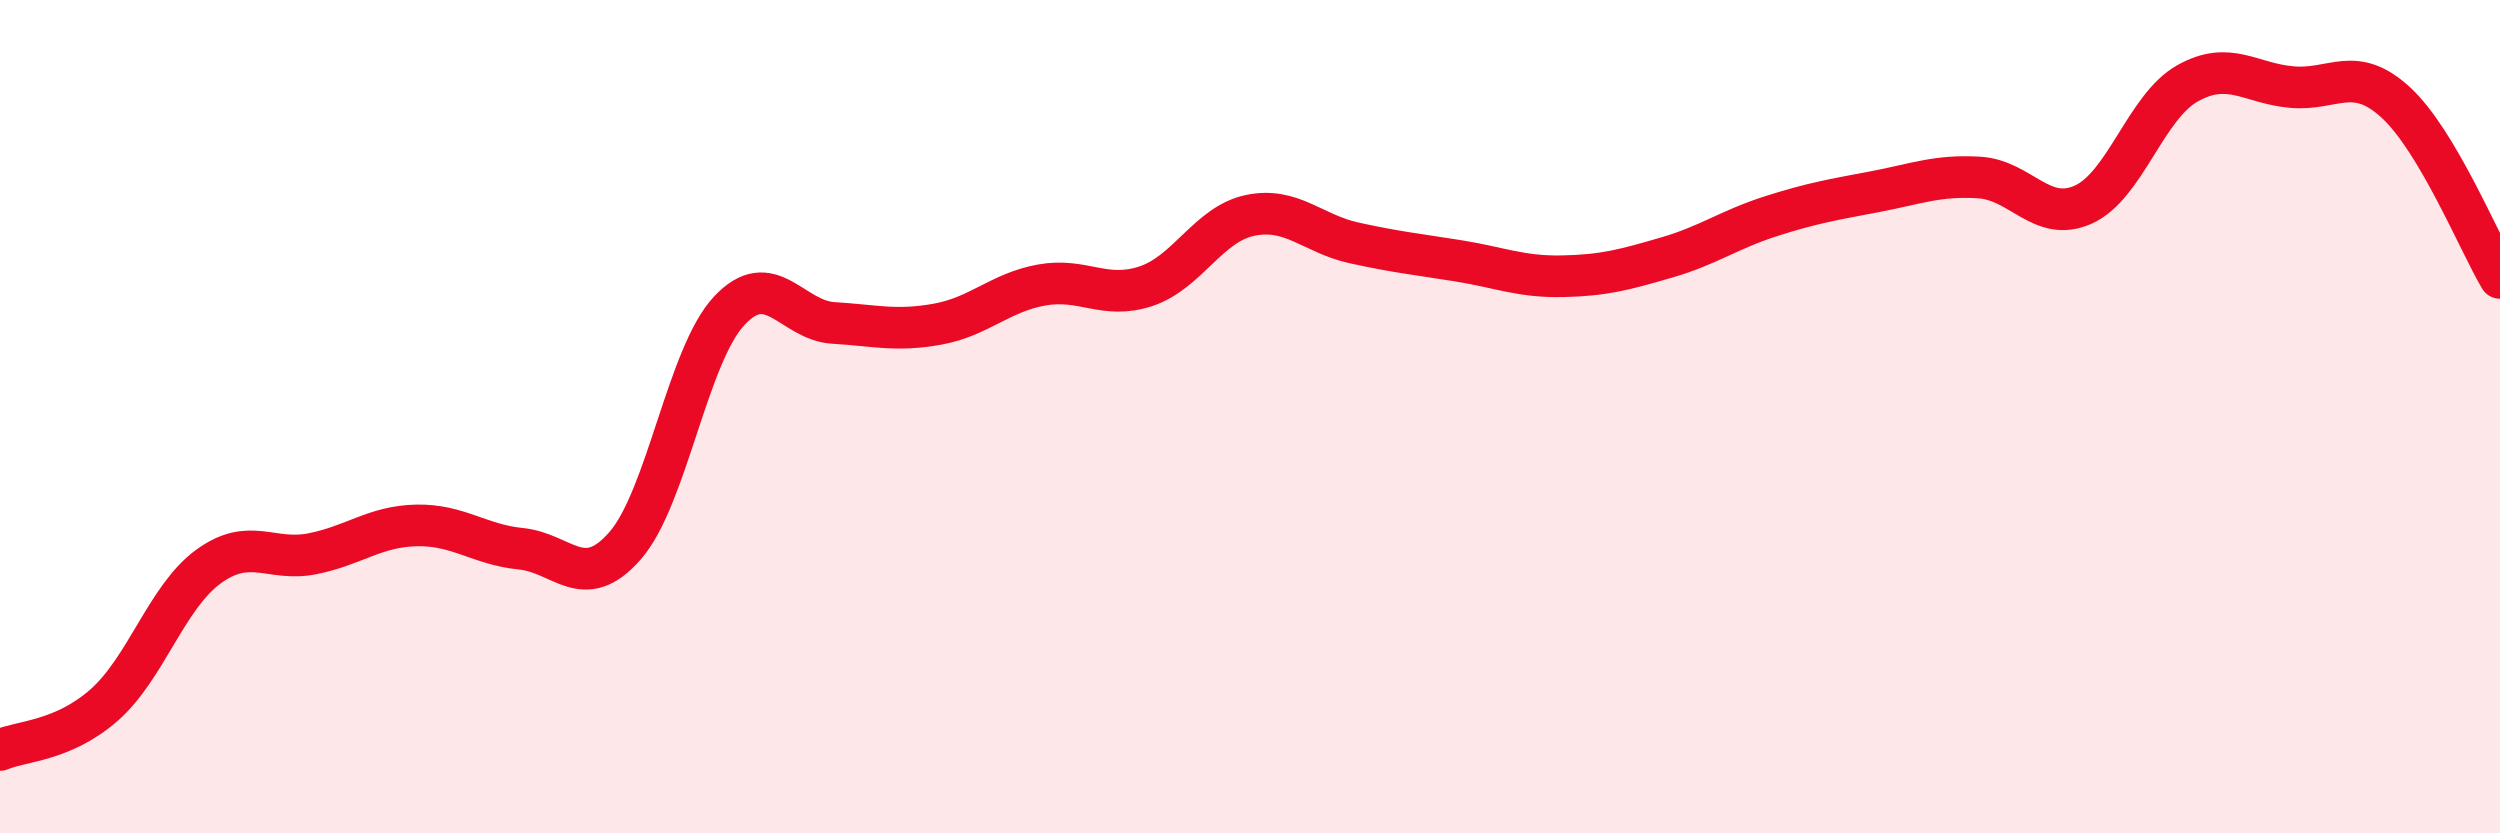
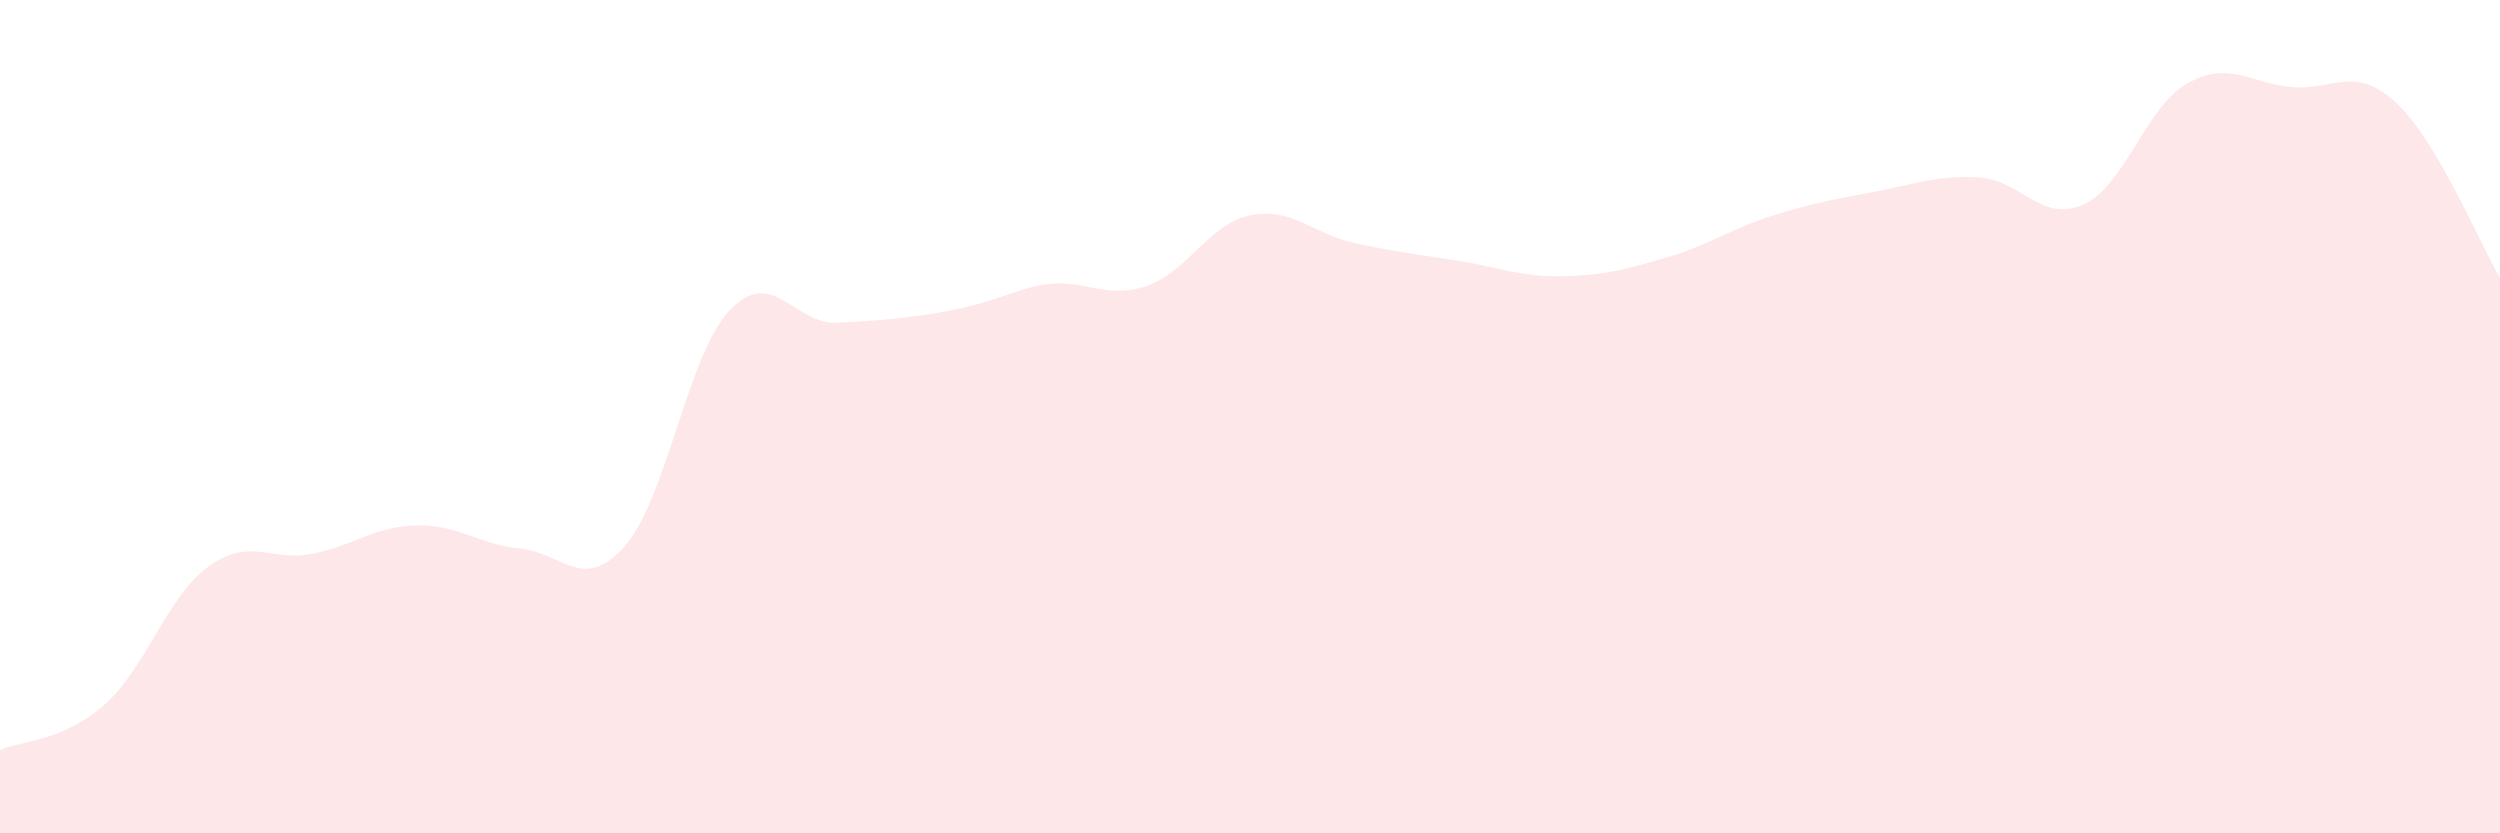
<svg xmlns="http://www.w3.org/2000/svg" width="60" height="20" viewBox="0 0 60 20">
-   <path d="M 0,18 C 0.5,17.78 1.5,17.8 2.5,16.92 C 3.5,16.04 4,14.33 5,13.6 C 6,12.87 6.5,13.49 7.5,13.29 C 8.5,13.09 9,12.63 10,12.61 C 11,12.59 11.5,13.07 12.5,13.17 C 13.5,13.27 14,14.24 15,13.1 C 16,11.96 16.5,8.53 17.5,7.46 C 18.5,6.39 19,7.69 20,7.75 C 21,7.81 21.5,7.96 22.5,7.78 C 23.5,7.6 24,7.02 25,6.84 C 26,6.66 26.5,7.2 27.5,6.87 C 28.5,6.54 29,5.38 30,5.17 C 31,4.96 31.5,5.61 32.5,5.83 C 33.5,6.05 34,6.1 35,6.26 C 36,6.42 36.5,6.65 37.5,6.63 C 38.5,6.61 39,6.47 40,6.18 C 41,5.89 41.5,5.51 42.5,5.19 C 43.5,4.87 44,4.79 45,4.6 C 46,4.41 46.5,4.2 47.5,4.26 C 48.5,4.32 49,5.36 50,4.91 C 51,4.46 51.5,2.56 52.5,2 C 53.5,1.44 54,2 55,2.09 C 56,2.18 56.5,1.54 57.5,2.46 C 58.5,3.38 59.5,5.83 60,6.67L60 20L0 20Z" fill="#EB0A25" opacity="0.1" stroke-linecap="round" stroke-linejoin="round" />
-   <path d="M 0,18 C 0.5,17.78 1.5,17.8 2.5,16.92 C 3.5,16.04 4,14.33 5,13.6 C 6,12.87 6.5,13.49 7.5,13.29 C 8.5,13.09 9,12.63 10,12.61 C 11,12.59 11.5,13.07 12.5,13.17 C 13.5,13.27 14,14.24 15,13.1 C 16,11.96 16.5,8.53 17.5,7.46 C 18.5,6.39 19,7.69 20,7.75 C 21,7.81 21.5,7.96 22.5,7.78 C 23.5,7.6 24,7.02 25,6.84 C 26,6.66 26.5,7.2 27.5,6.87 C 28.5,6.54 29,5.38 30,5.17 C 31,4.96 31.5,5.61 32.5,5.83 C 33.5,6.05 34,6.1 35,6.26 C 36,6.42 36.5,6.65 37.5,6.63 C 38.5,6.61 39,6.47 40,6.18 C 41,5.89 41.5,5.51 42.5,5.19 C 43.5,4.87 44,4.79 45,4.6 C 46,4.41 46.5,4.2 47.5,4.26 C 48.5,4.32 49,5.36 50,4.91 C 51,4.46 51.5,2.56 52.5,2 C 53.5,1.44 54,2 55,2.09 C 56,2.18 56.5,1.54 57.5,2.46 C 58.5,3.38 59.5,5.83 60,6.67" stroke="#EB0A25" stroke-width="1" fill="none" stroke-linecap="round" stroke-linejoin="round" />
+   <path d="M 0,18 C 0.5,17.78 1.5,17.8 2.5,16.92 C 3.5,16.04 4,14.33 5,13.6 C 6,12.87 6.5,13.49 7.5,13.29 C 8.5,13.09 9,12.63 10,12.61 C 11,12.59 11.5,13.07 12.5,13.17 C 13.5,13.27 14,14.24 15,13.1 C 16,11.96 16.5,8.53 17.5,7.46 C 18.5,6.39 19,7.69 20,7.75 C 23.5,7.6 24,7.02 25,6.84 C 26,6.66 26.5,7.2 27.5,6.87 C 28.5,6.54 29,5.38 30,5.17 C 31,4.96 31.5,5.61 32.5,5.83 C 33.5,6.05 34,6.1 35,6.26 C 36,6.42 36.5,6.65 37.5,6.63 C 38.5,6.61 39,6.47 40,6.18 C 41,5.89 41.5,5.51 42.5,5.19 C 43.5,4.87 44,4.79 45,4.6 C 46,4.41 46.5,4.2 47.5,4.26 C 48.5,4.32 49,5.36 50,4.91 C 51,4.46 51.5,2.56 52.5,2 C 53.5,1.44 54,2 55,2.09 C 56,2.18 56.5,1.54 57.5,2.46 C 58.5,3.38 59.5,5.83 60,6.67L60 20L0 20Z" fill="#EB0A25" opacity="0.1" stroke-linecap="round" stroke-linejoin="round" />
</svg>